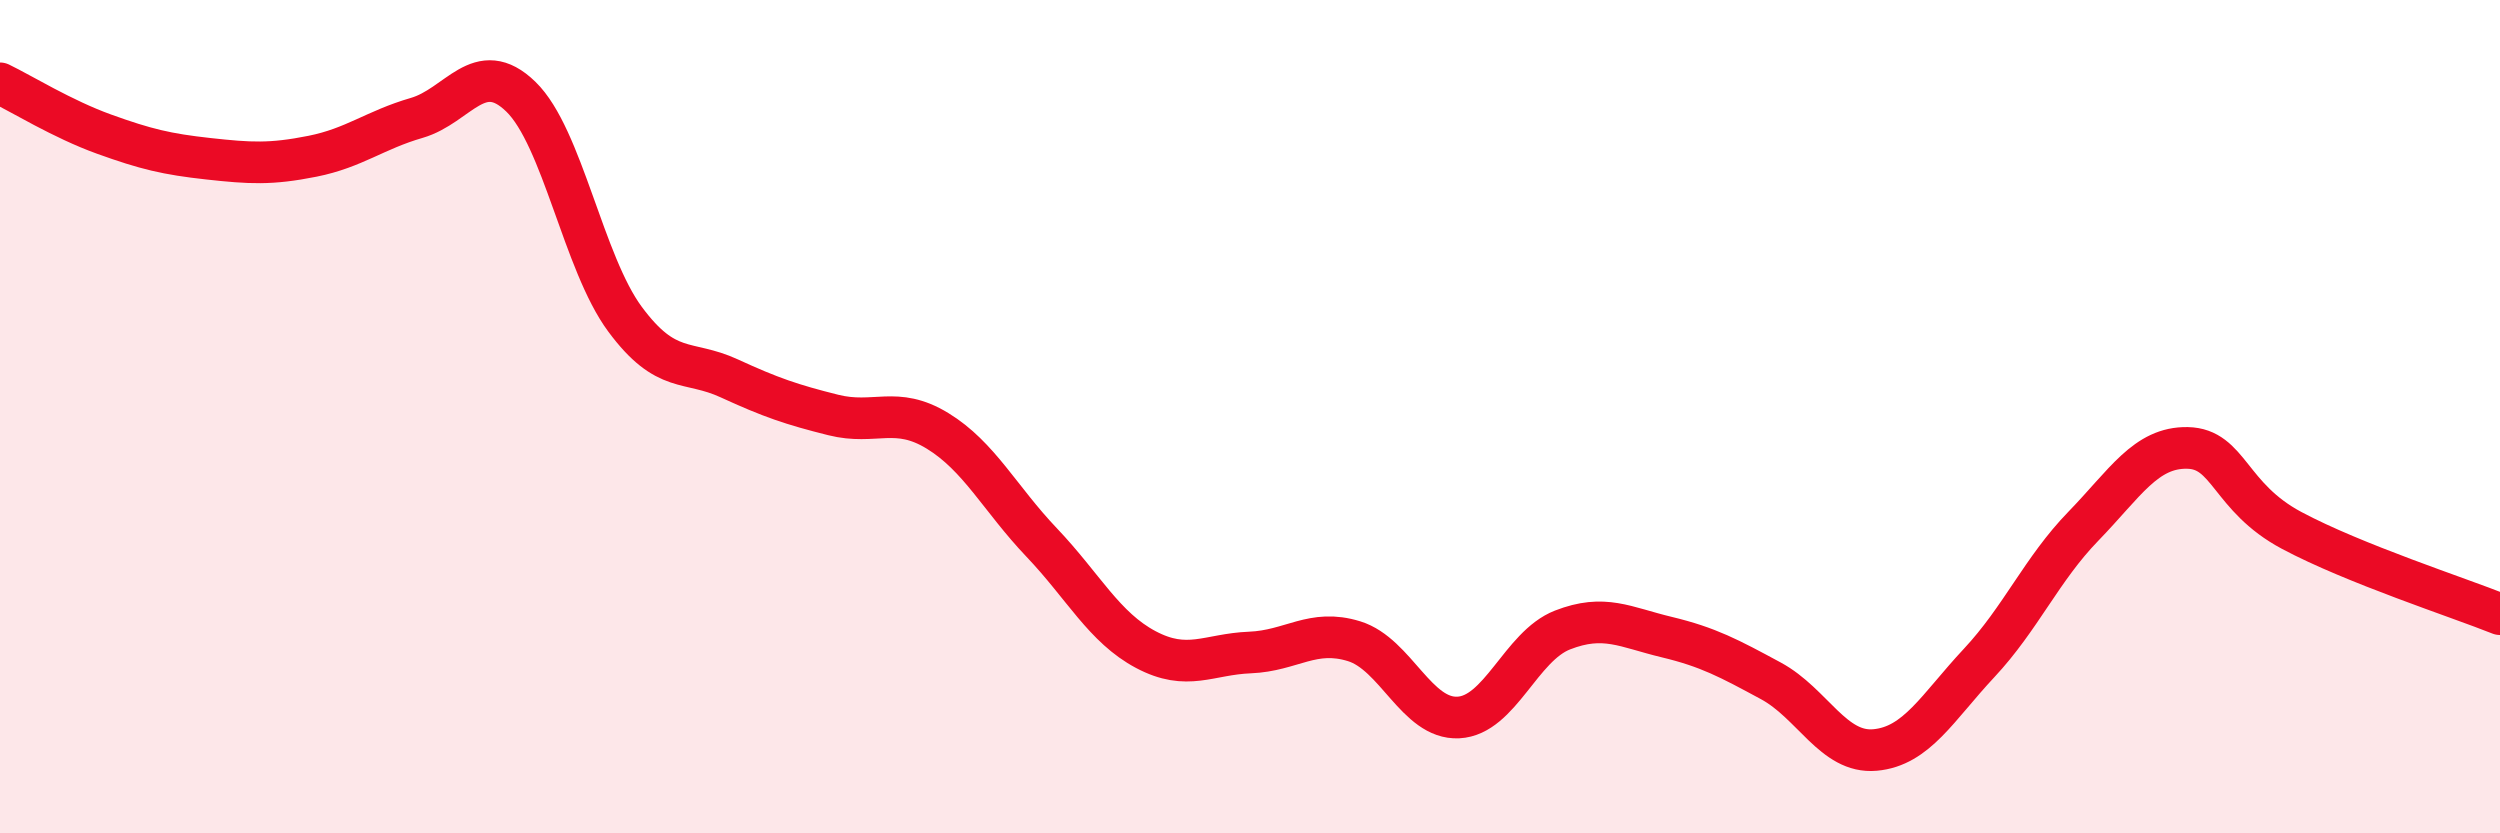
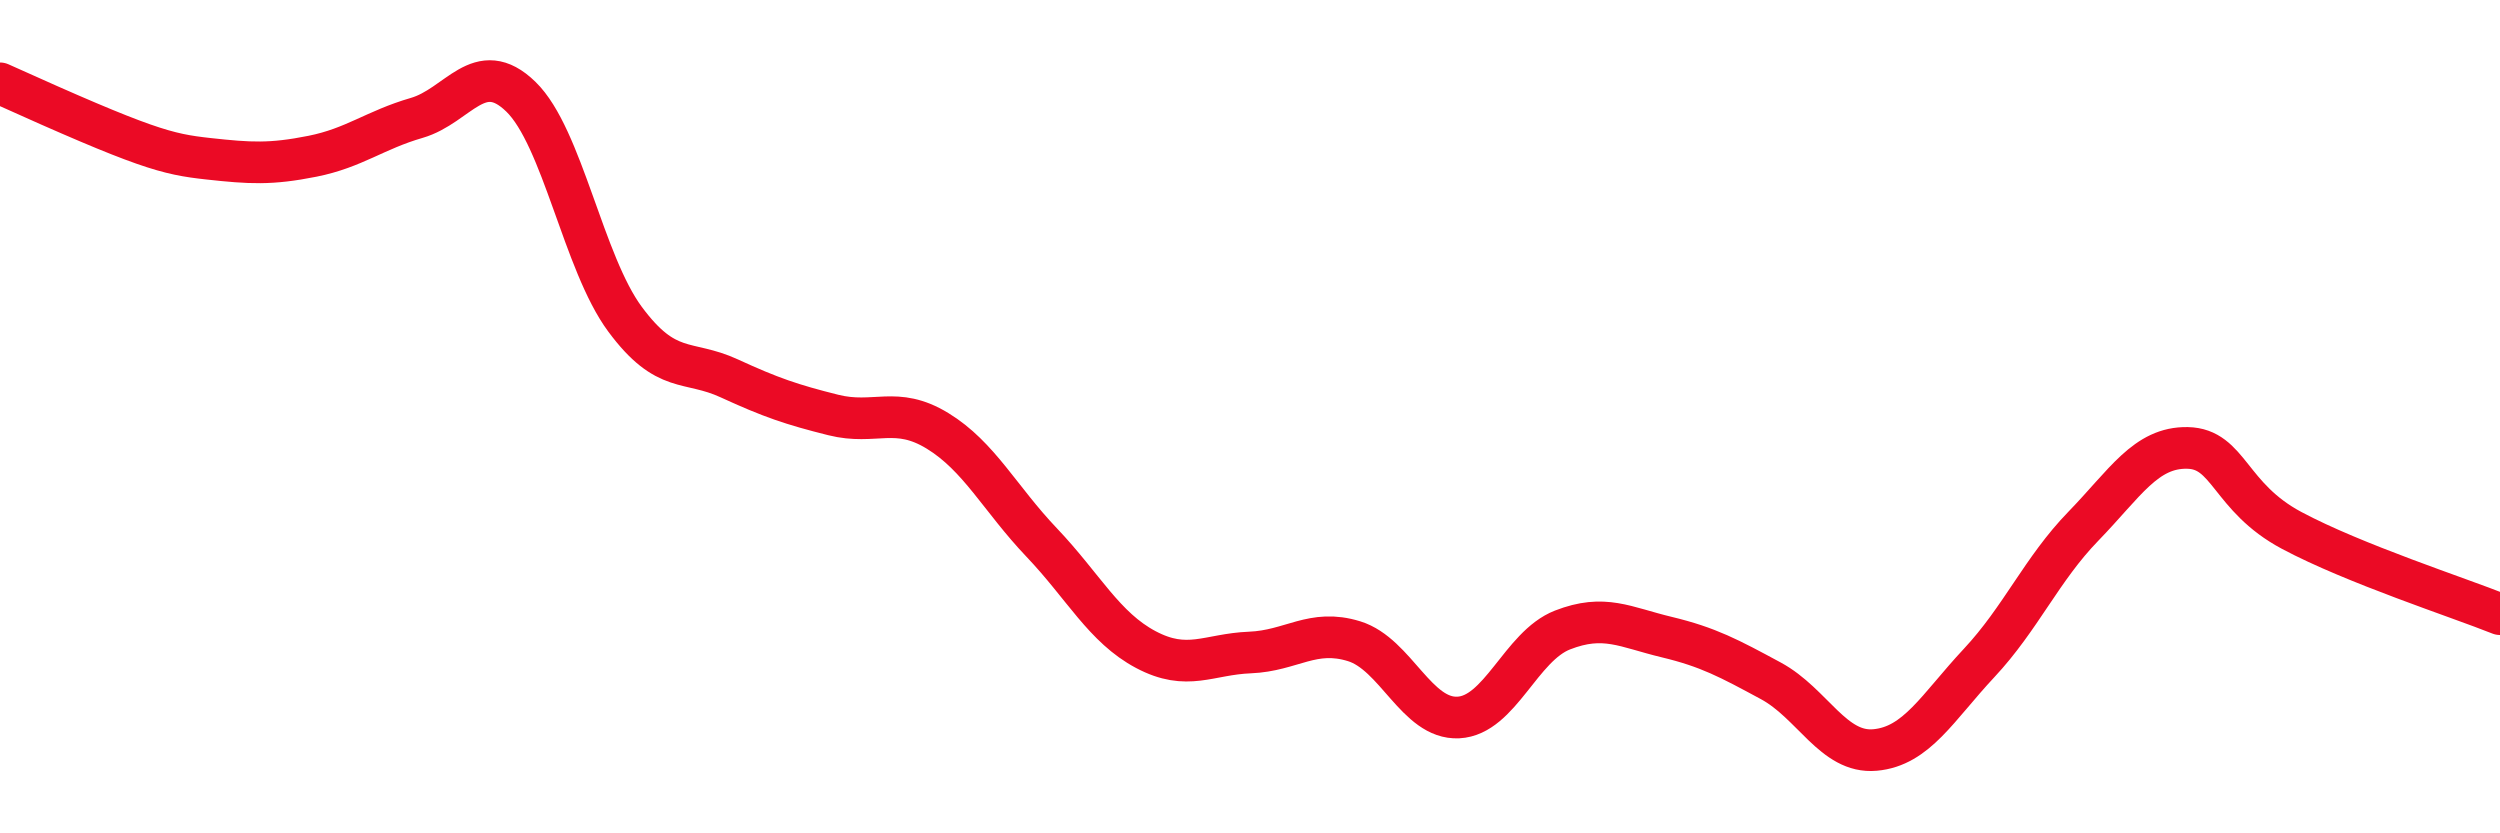
<svg xmlns="http://www.w3.org/2000/svg" width="60" height="20" viewBox="0 0 60 20">
-   <path d="M 0,2 C 0.5,2.24 1.5,2.86 2.5,3.22 C 3.5,3.58 4,3.7 5,3.81 C 6,3.92 6.5,3.95 7.5,3.75 C 8.5,3.55 9,3.12 10,2.83 C 11,2.54 11.5,1.35 12.5,2.32 C 13.5,3.29 14,6.31 15,7.66 C 16,9.01 16.5,8.62 17.5,9.08 C 18.5,9.54 19,9.71 20,9.96 C 21,10.21 21.5,9.73 22.5,10.34 C 23.5,10.95 24,11.97 25,13.02 C 26,14.07 26.5,15.06 27.5,15.59 C 28.5,16.12 29,15.7 30,15.66 C 31,15.62 31.5,15.08 32.5,15.39 C 33.5,15.7 34,17.27 35,17.22 C 36,17.17 36.5,15.51 37.5,15.12 C 38.5,14.73 39,15.05 40,15.29 C 41,15.53 41.5,15.8 42.5,16.34 C 43.5,16.88 44,18.09 45,18 C 46,17.91 46.5,16.98 47.5,15.91 C 48.5,14.84 49,13.66 50,12.63 C 51,11.6 51.5,10.73 52.5,10.75 C 53.5,10.77 53.5,11.93 55,12.73 C 56.5,13.53 59,14.34 60,14.74L60 20L0 20Z" fill="#EB0A25" opacity="0.1" stroke-linecap="round" stroke-linejoin="round" />
-   <path d="M 0,2 C 0.5,2.24 1.5,2.86 2.5,3.22 C 3.5,3.58 4,3.7 5,3.81 C 6,3.92 6.5,3.95 7.5,3.75 C 8.5,3.55 9,3.12 10,2.83 C 11,2.54 11.5,1.35 12.5,2.32 C 13.5,3.29 14,6.31 15,7.66 C 16,9.01 16.5,8.62 17.5,9.08 C 18.5,9.54 19,9.71 20,9.96 C 21,10.21 21.5,9.73 22.5,10.34 C 23.5,10.95 24,11.97 25,13.02 C 26,14.07 26.5,15.06 27.5,15.59 C 28.5,16.12 29,15.7 30,15.66 C 31,15.62 31.5,15.08 32.5,15.39 C 33.5,15.7 34,17.27 35,17.22 C 36,17.17 36.5,15.51 37.5,15.12 C 38.5,14.73 39,15.05 40,15.29 C 41,15.53 41.5,15.8 42.5,16.34 C 43.5,16.88 44,18.09 45,18 C 46,17.91 46.5,16.98 47.5,15.91 C 48.5,14.84 49,13.66 50,12.63 C 51,11.6 51.5,10.73 52.5,10.75 C 53.5,10.77 53.5,11.93 55,12.73 C 56.5,13.53 59,14.34 60,14.74" stroke="#EB0A25" stroke-width="1" fill="none" stroke-linecap="round" stroke-linejoin="round" />
+   <path d="M 0,2 C 3.5,3.58 4,3.7 5,3.81 C 6,3.92 6.5,3.95 7.5,3.75 C 8.5,3.55 9,3.12 10,2.83 C 11,2.54 11.5,1.35 12.5,2.32 C 13.5,3.29 14,6.31 15,7.66 C 16,9.01 16.5,8.62 17.5,9.08 C 18.5,9.54 19,9.71 20,9.96 C 21,10.21 21.5,9.73 22.5,10.34 C 23.5,10.95 24,11.97 25,13.02 C 26,14.07 26.5,15.06 27.5,15.59 C 28.5,16.12 29,15.7 30,15.66 C 31,15.62 31.5,15.08 32.5,15.39 C 33.5,15.7 34,17.27 35,17.22 C 36,17.17 36.5,15.51 37.5,15.12 C 38.5,14.73 39,15.05 40,15.29 C 41,15.53 41.5,15.8 42.5,16.34 C 43.5,16.88 44,18.09 45,18 C 46,17.91 46.5,16.98 47.5,15.91 C 48.5,14.84 49,13.66 50,12.63 C 51,11.6 51.5,10.73 52.5,10.75 C 53.5,10.77 53.5,11.93 55,12.73 C 56.5,13.53 59,14.34 60,14.74" stroke="#EB0A25" stroke-width="1" fill="none" stroke-linecap="round" stroke-linejoin="round" />
</svg>